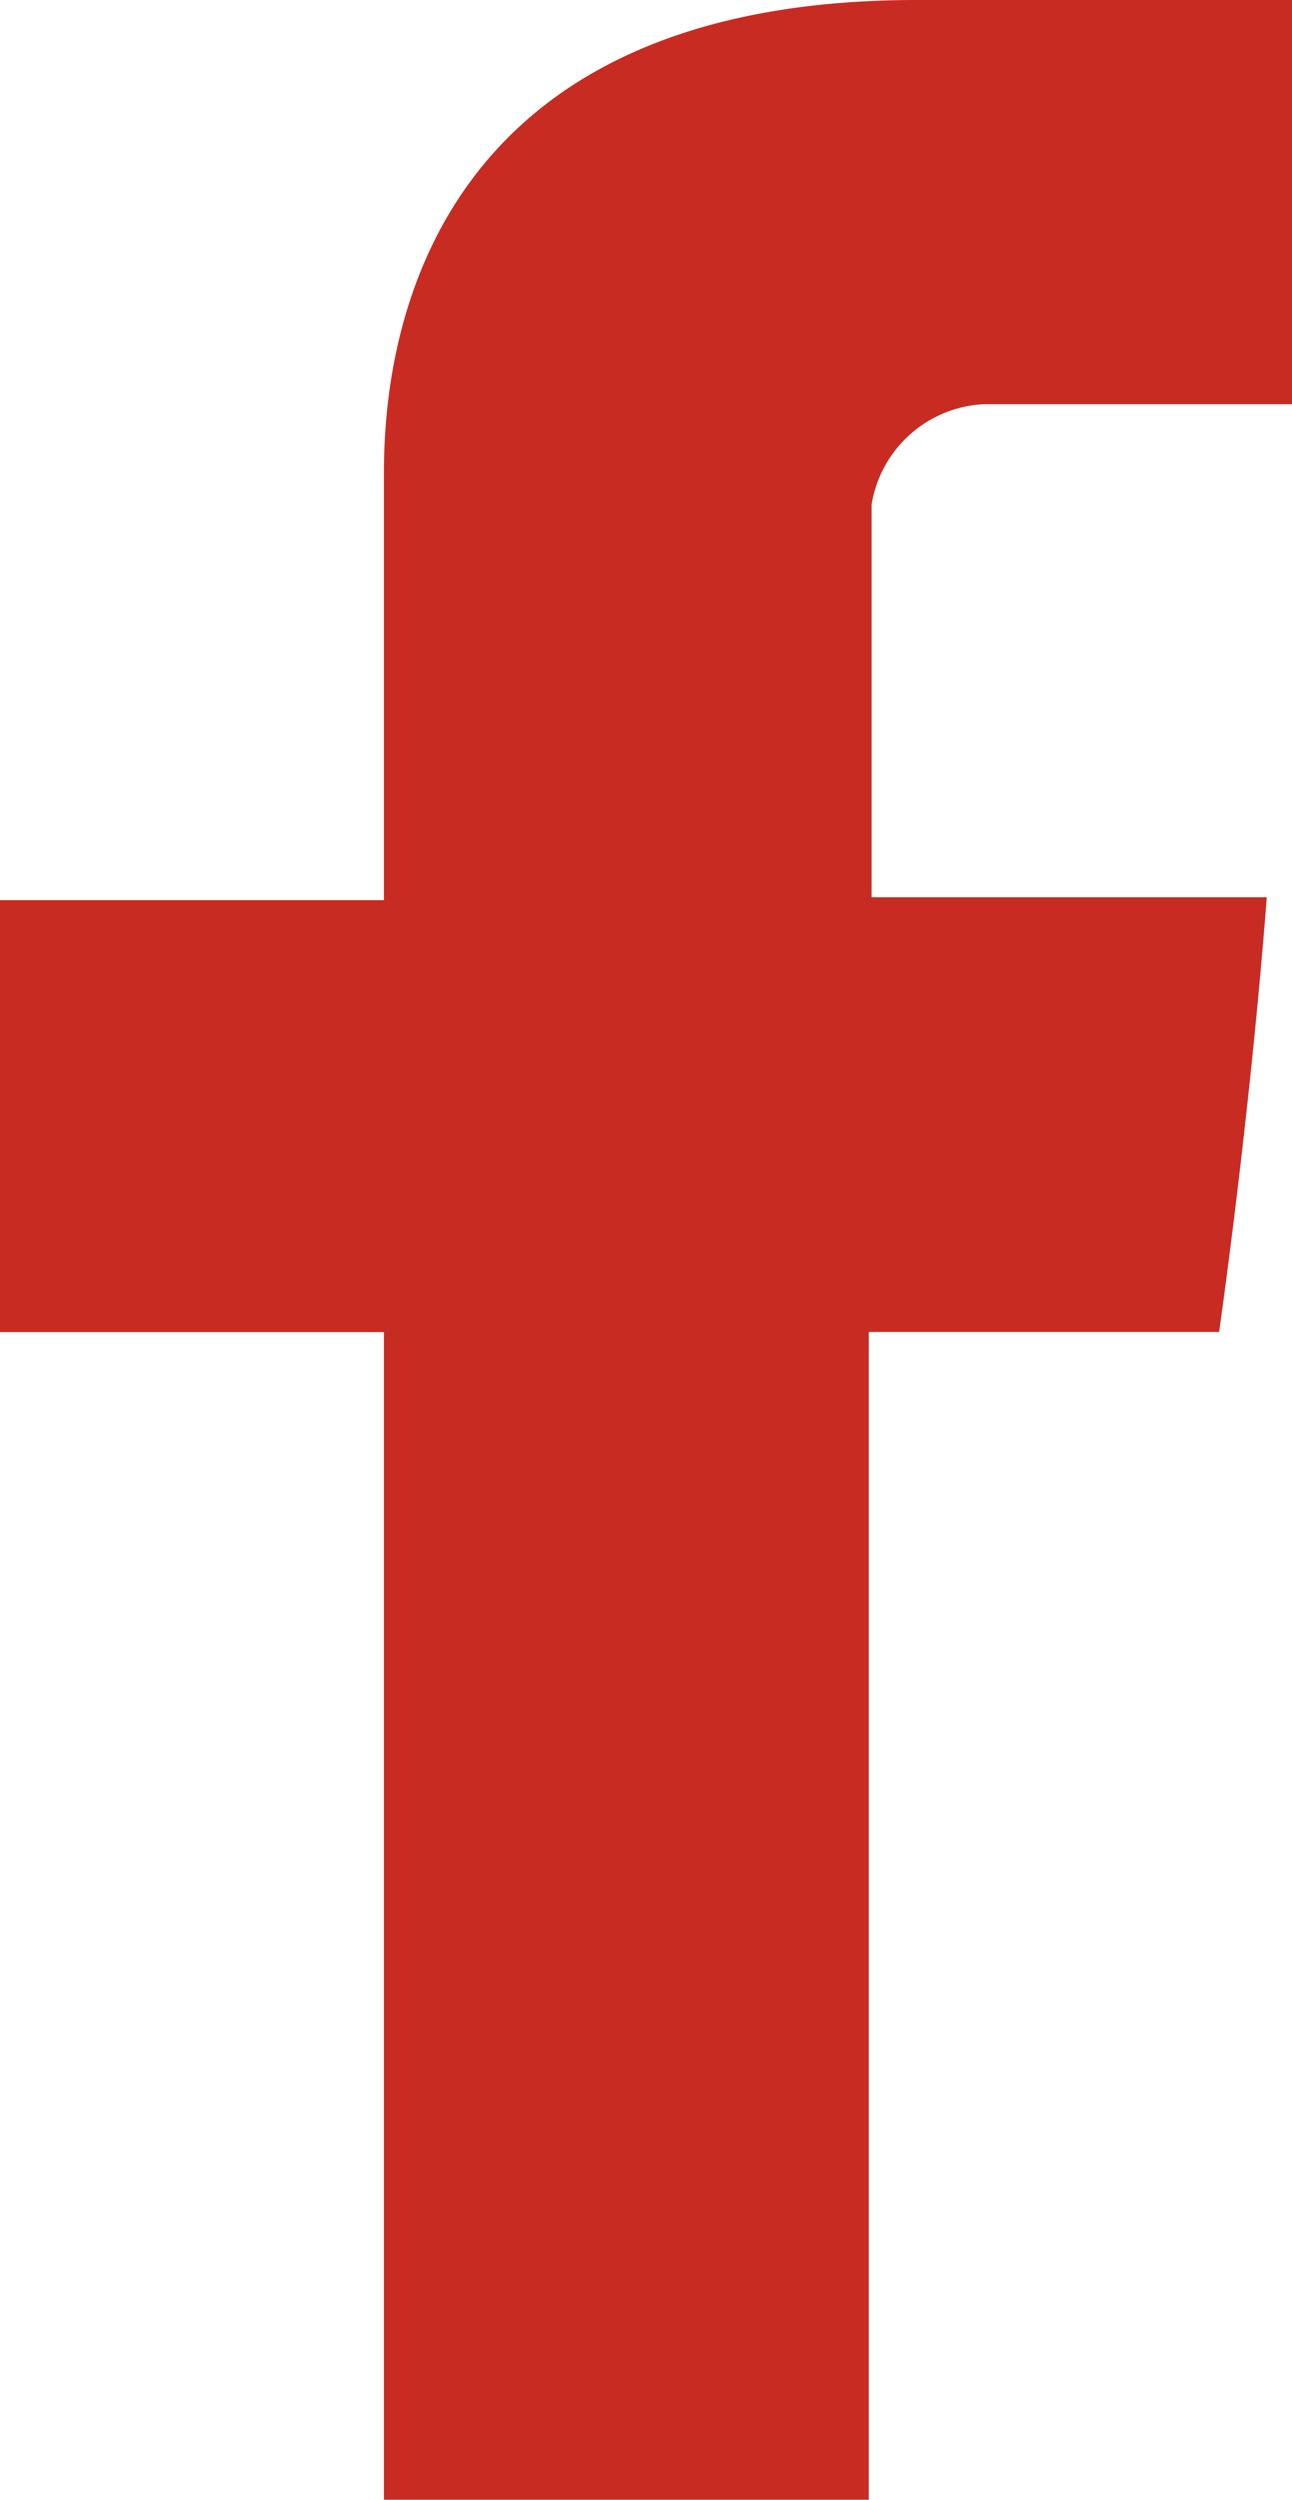
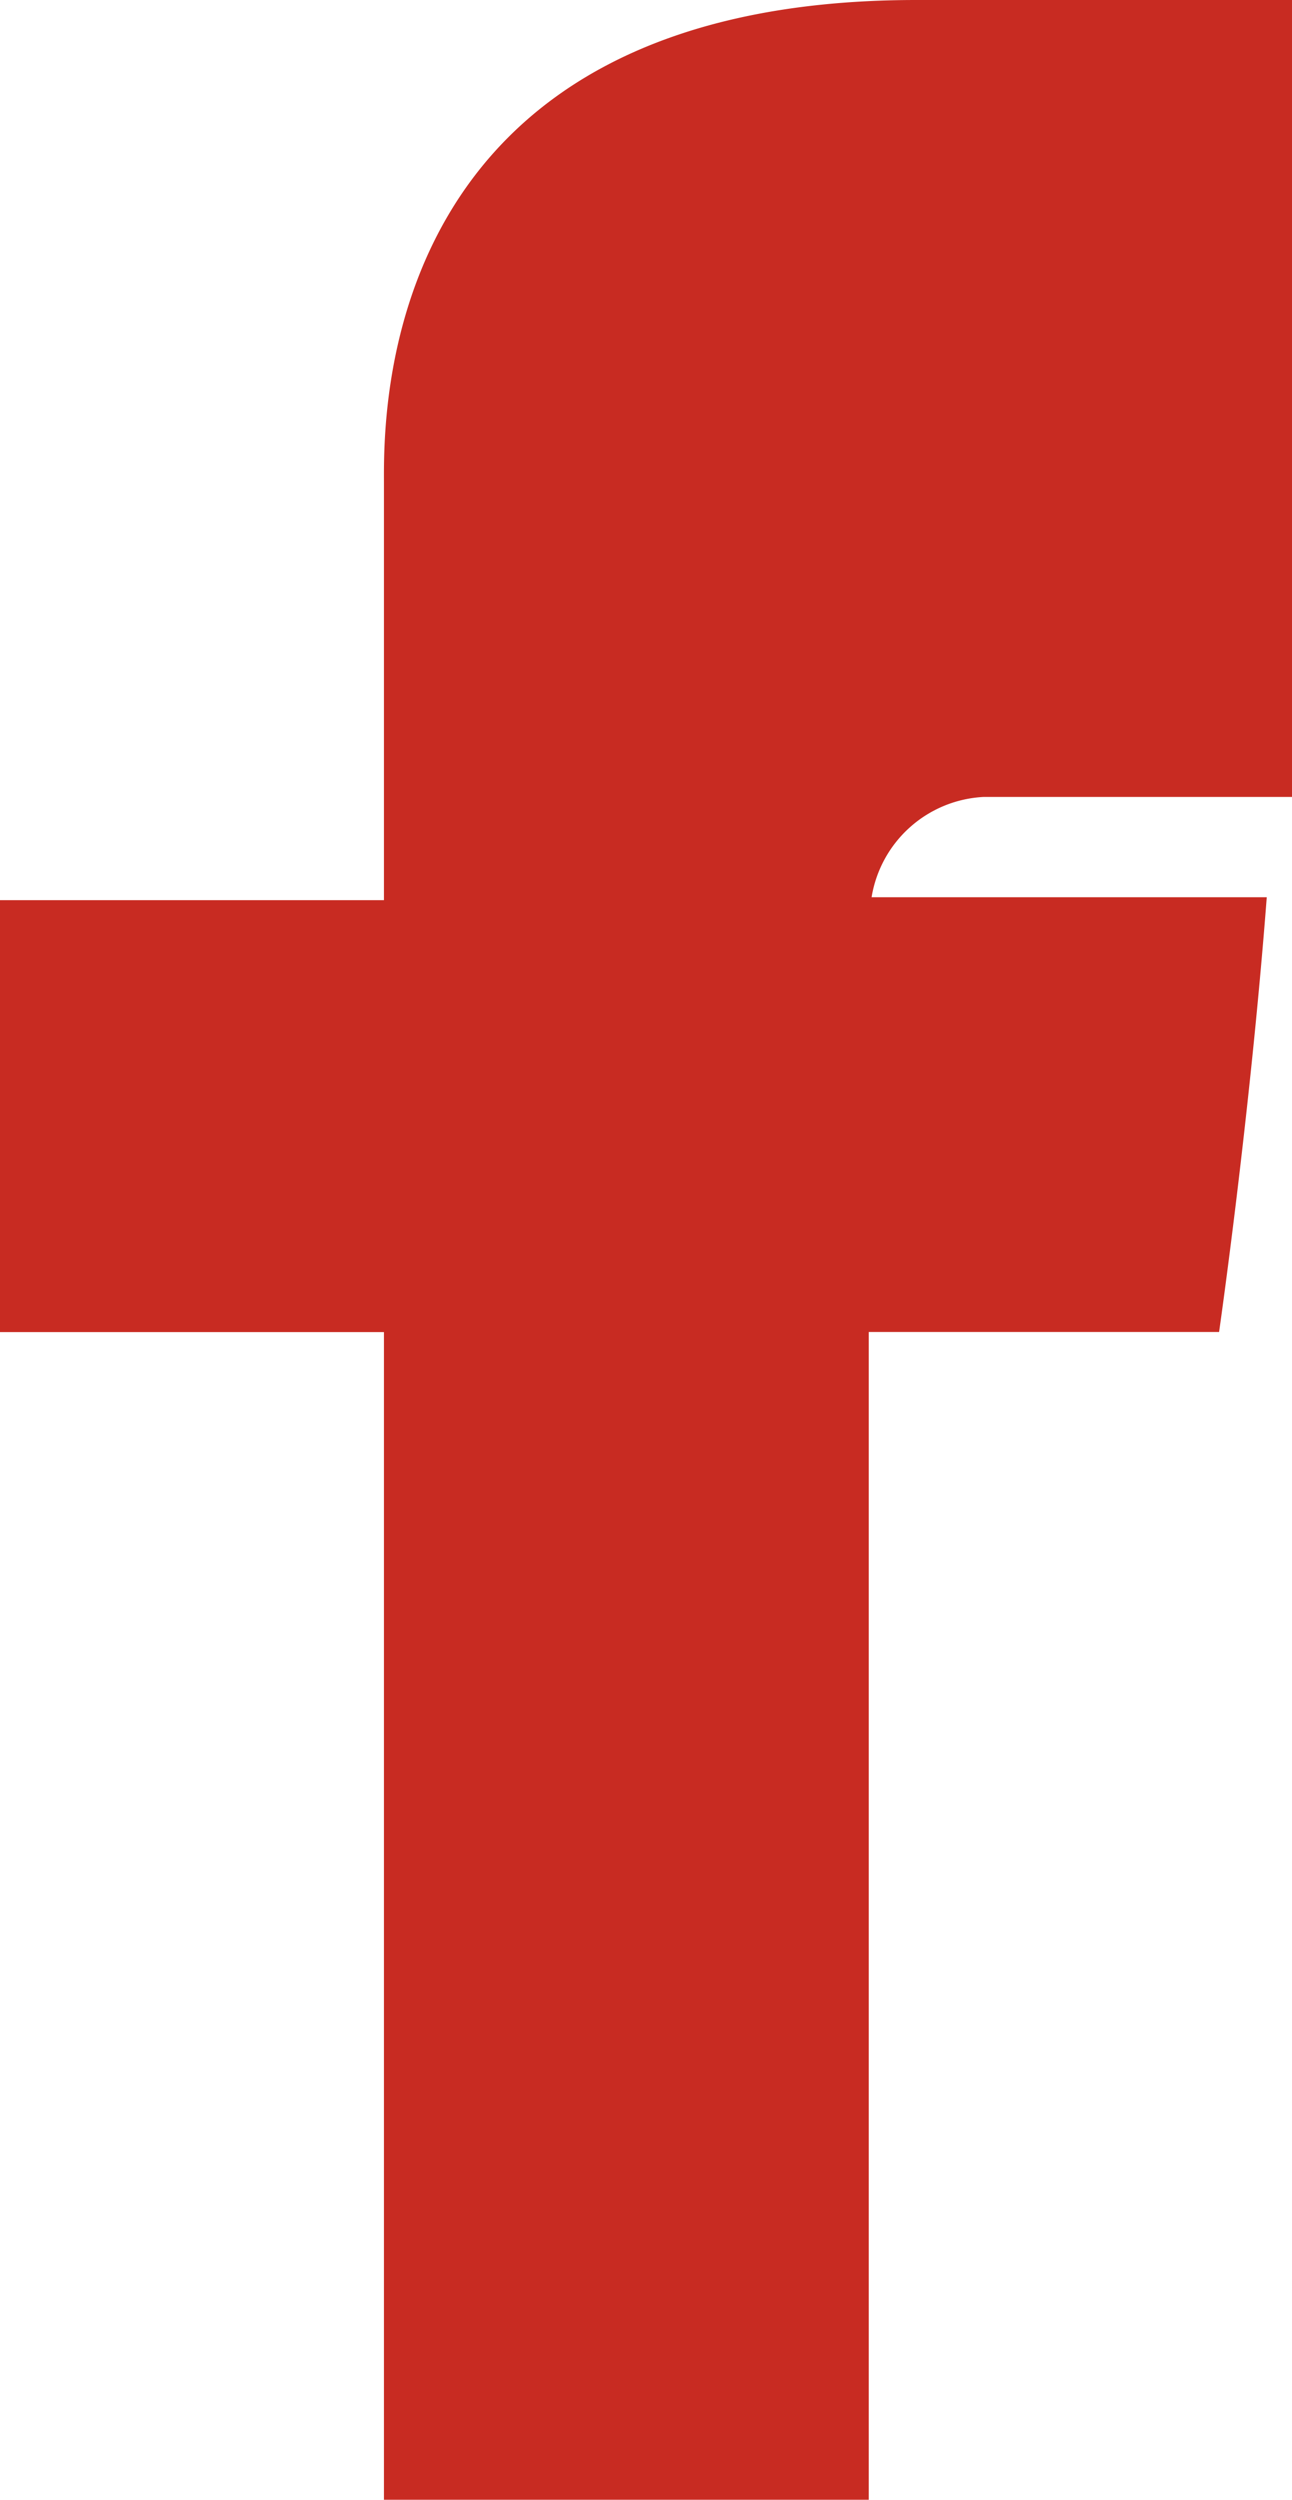
<svg xmlns="http://www.w3.org/2000/svg" width="20.732" height="40.103" viewBox="0 0 20.732 40.103">
-   <path d="M6834.161 8989.779v6.661H6828v6.929h6.161v18.731h7.779v-18.733h5.622s.495-3.442.765-6.974h-6.341v-6.3a1.921 1.921 0 0 1 1.8-1.609h4.947V8982h-6.027c-8.725 0-8.545 6.752-8.545 7.779z" transform="translate(-6828 -8982)" style="fill:#c82b22;fill-rule:evenodd" />
+   <path d="M6834.161 8989.779v6.661H6828v6.929h6.161v18.731h7.779v-18.733h5.622s.495-3.442.765-6.974h-6.341a1.921 1.921 0 0 1 1.8-1.609h4.947V8982h-6.027c-8.725 0-8.545 6.752-8.545 7.779z" transform="translate(-6828 -8982)" style="fill:#c82b22;fill-rule:evenodd" />
</svg>